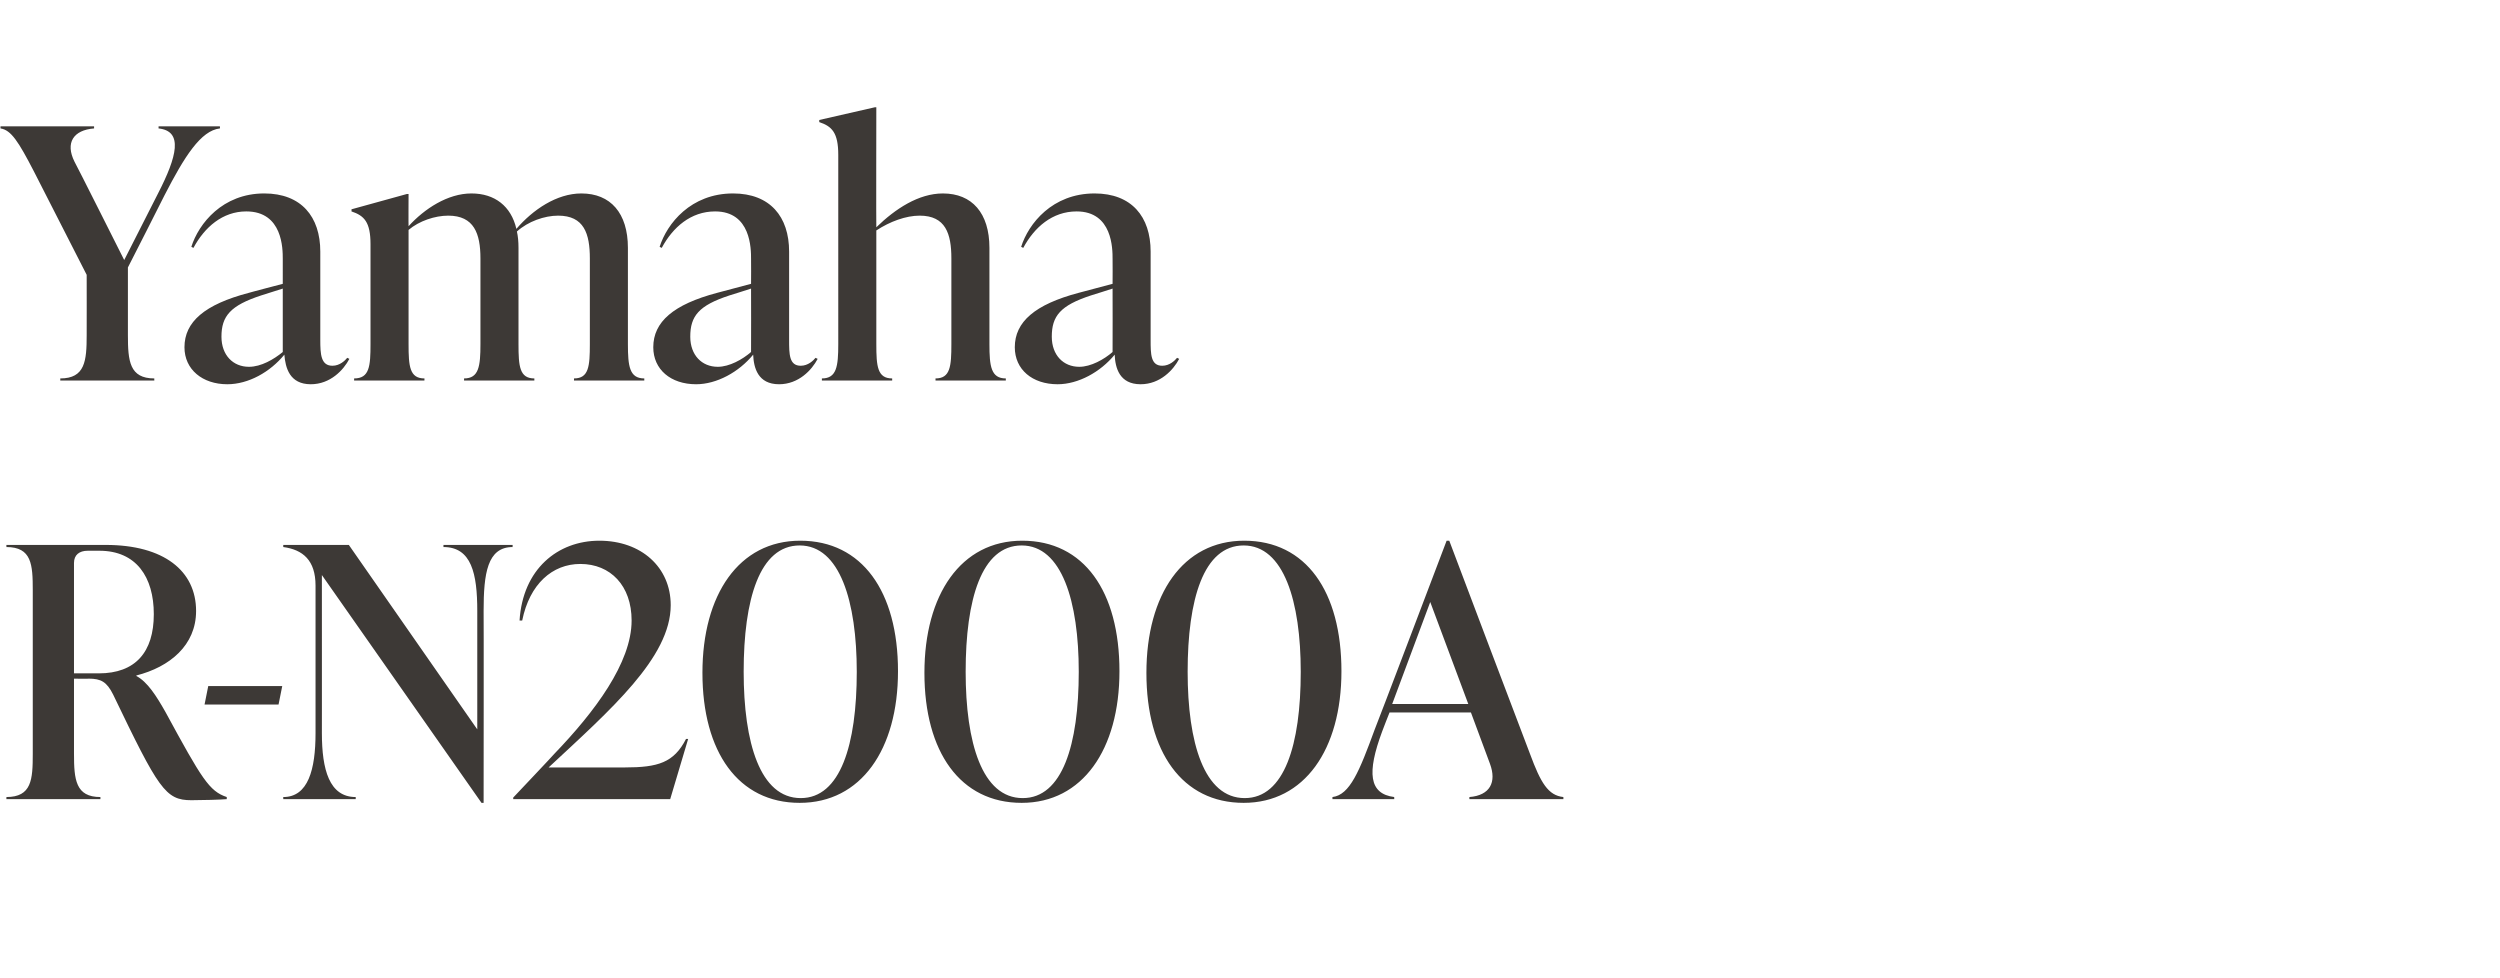
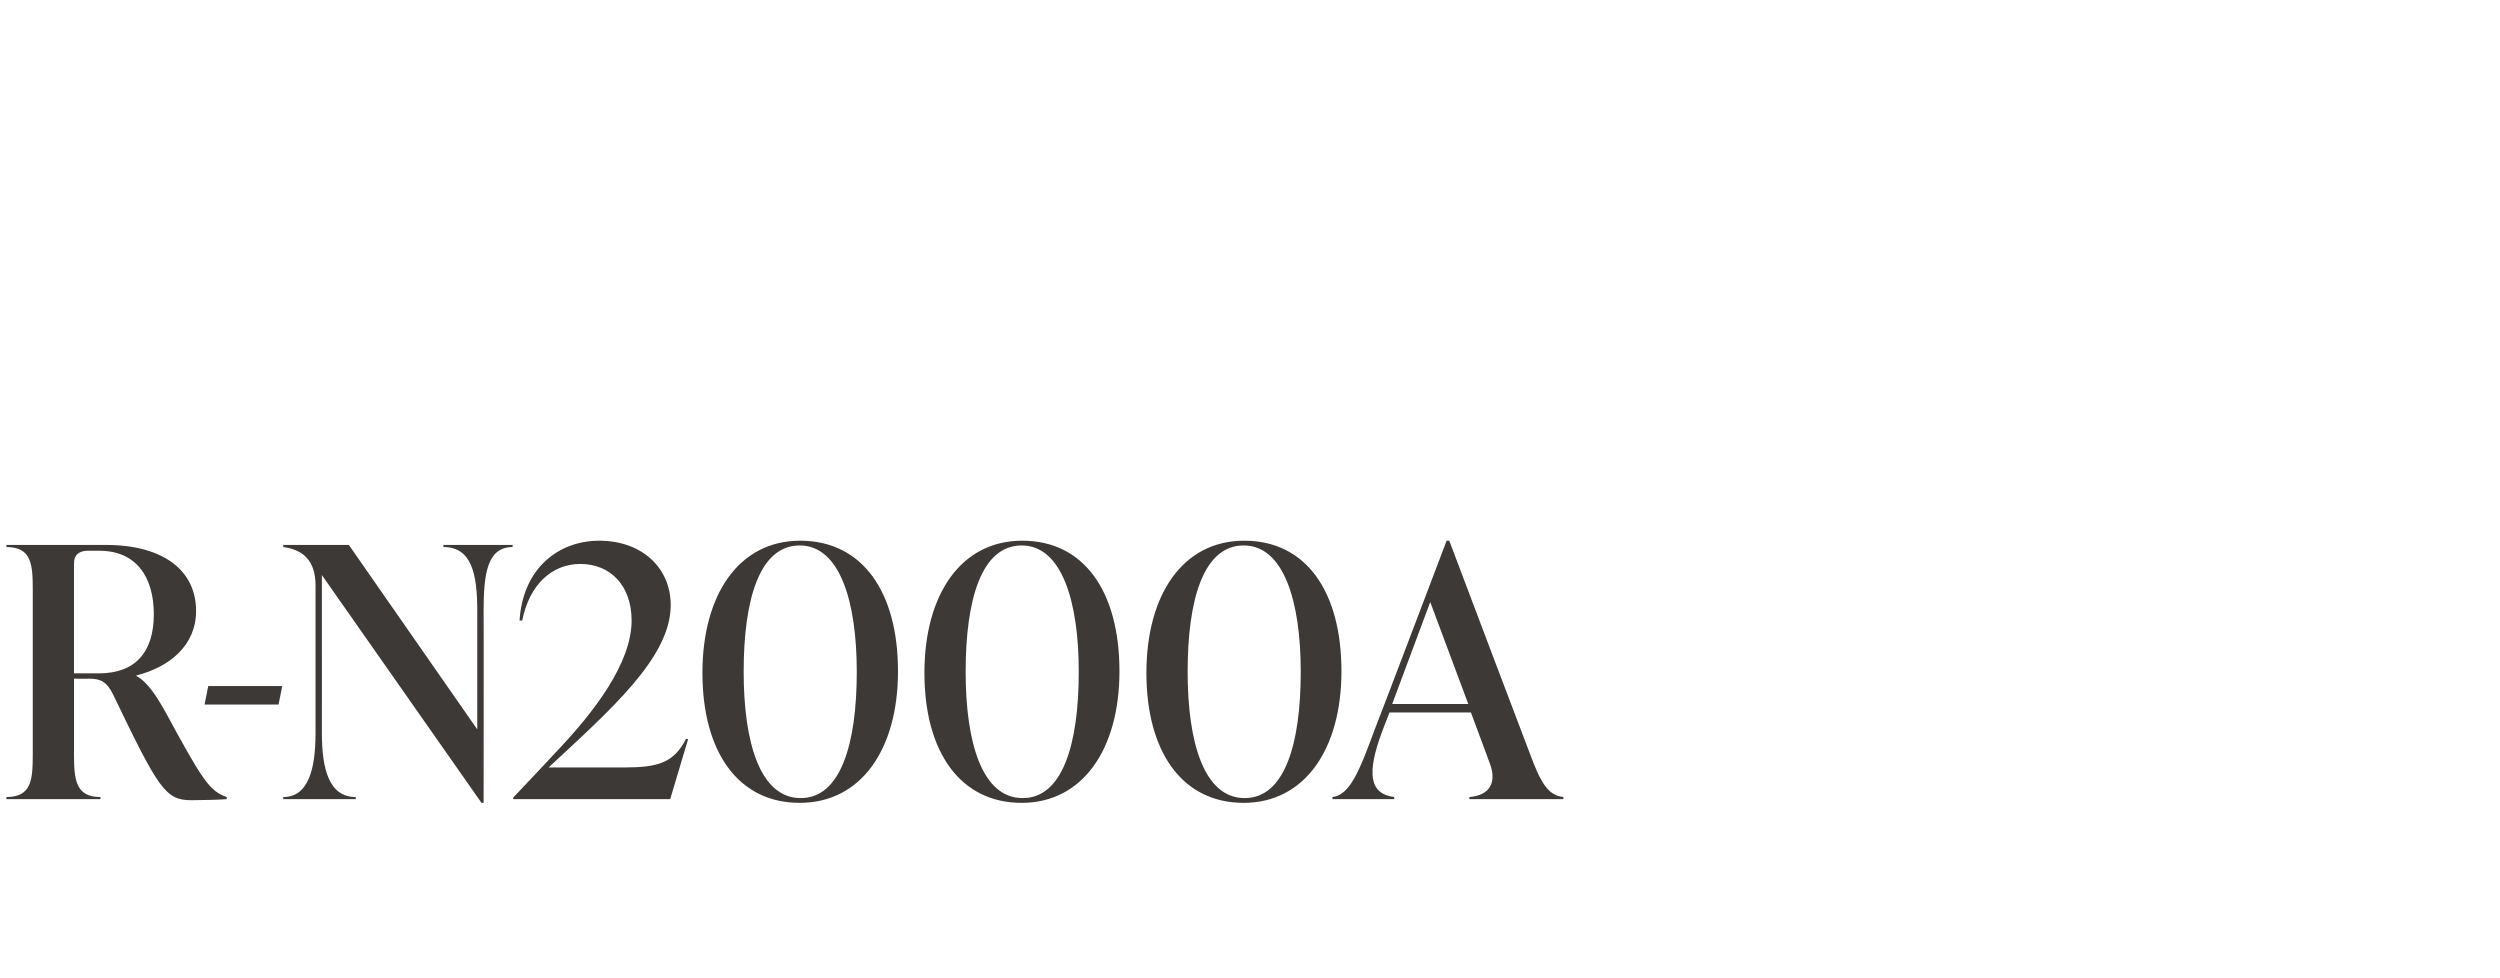
<svg xmlns="http://www.w3.org/2000/svg" version="1.1" width="473px" height="185px" viewBox="0 -21 473 185" style="top:-21px">
  <desc>Yamaha R N2000A</desc>
  <defs />
  <g id="Polygon62678">
    <path d="m42.9 129.8v.4c-1.1.1-4.6.2-6.7.2c-4.9 0-6.2-2.1-14.8-20c-1.2-2.4-2.3-3-4.6-3c.04.05-2.8 0-2.8 0v14.2c0 4.9.3 8.2 5 8.2v.4H1.2s.05-.44 0-.4c4.8 0 5-3.3 5-8.2V90.7c0-4.9-.2-8.2-5-8.2c.05 0 0-.4 0-.4H20c11 0 17.1 4.9 17.1 12.5c0 6.5-5 10.6-11.3 12.2v.1c2.1 1.1 3.8 3.8 5.5 6.8c6.9 12.7 8.3 15 11.6 16.1zM14 106.4h4.7c6.9 0 10.4-4 10.4-11.2c0-7-3.3-12-10.3-12h-2.2c-1.6 0-2.6.8-2.6 2.3v20.9zm24.7 5.9l.7-3.5h14l-.7 3.5h-14zm45.2-30.2H97s-.05.4 0 .4c-4.8 0-5.5 5-5.5 12.1c.04.04 0 36.3 0 36.3h-.4L60.9 87.8s.01 29.94 0 29.9c0 6.9 1.4 12.1 6.4 12.1v.4H53.6s-.03-.44 0-.4c4.7 0 6.1-5.2 6.1-12.1V89.8c0-4.8-2.4-6.8-6.1-7.3c-.03 0 0-.4 0-.4H66L90.3 117V94.6c0-7.1-1.1-12.1-6.4-12.1c.02 0 0-.4 0-.4zm46.3 36.7l-3.4 11.4H97.1v-.3s7.82-8.26 7.8-8.3c7.6-7.9 14.6-17.2 14.6-25.2c0-6.6-4-10.7-9.7-10.7c-5.3 0-9.6 3.8-11 10.7h-.5c.6-9.7 7.2-15.1 15.1-15.1c7.9 0 13.5 5 13.5 12.2c0 9.9-11.4 19.8-23.1 30.7h14.4c6.3 0 9.3-.9 11.6-5.4h.4zm2.7-12.5c0-14.8 6.9-25 18.5-25c11.7 0 18.5 9.6 18.5 24.7c0 14.8-7 24.9-18.6 24.9c-11.6 0-18.4-9.6-18.4-24.6zm29.2-.2c0-13.3-3.2-23.9-10.8-23.9c-7.6 0-10.6 10.2-10.6 23.9c0 13.4 3.1 23.9 10.8 23.9c7.5 0 10.6-10.1 10.6-23.9zm12.8.2c0-14.8 6.9-25 18.5-25c11.7 0 18.4 9.6 18.4 24.7c0 14.8-7 24.9-18.5 24.9c-11.6 0-18.4-9.6-18.4-24.6zm29.2-.2c0-13.3-3.2-23.9-10.8-23.9c-7.6 0-10.6 10.2-10.6 23.9c0 13.4 3.1 23.9 10.8 23.9c7.5 0 10.6-10.1 10.6-23.9zm12.8.2c0-14.8 6.9-25 18.5-25c11.7 0 18.4 9.6 18.4 24.7c0 14.8-7 24.9-18.5 24.9c-11.6 0-18.4-9.6-18.4-24.6zm29.2-.2c0-13.3-3.2-23.9-10.8-23.9c-7.6 0-10.6 10.2-10.6 23.9c0 13.4 3.1 23.9 10.8 23.9c7.5 0 10.6-10.1 10.6-23.9zm43.4 15.6c2 5.4 3.4 7.8 6.3 8.1c-.03-.04 0 .4 0 .4H278s.03-.44 0-.4c3.9-.3 5.2-2.8 3.9-6.3c.01-.01-3.6-9.7-3.6-9.7h-15.4s-1.43 3.61-1.4 3.6c-2.9 7.8-2.5 11.8 2.3 12.4c-.05-.04 0 .4 0 .4h-11.7v-.4c3.3-.4 5.1-4.9 8-12.8c.05.02 13.6-35.7 13.6-35.7h.5s15.26 40.4 15.3 40.4zm-26.1-9.5h14.4l-7.2-19.3l-7.2 19.3z" stroke="none" fill="#3d3936" />
  </g>
  <g id="Polygon62677">
-     <path d="m30 2.9h11.6s.05.4 0 .4C38 3.7 34.9 8.6 31.1 16c.02.04-6.9 13.6-6.9 13.6v12.8c0 4.9.3 8.2 5 8.2c-.02-.04 0 .4 0 .4H11.4s.03-.44 0-.4c4.7 0 5-3.3 5-8.2c.02-.03 0-11.4 0-11.4l-10-19.6C3.5 5.8 2.1 3.6.1 3.3c-.03 0 0-.4 0-.4h17.7v.4c-3.9.3-5.5 2.7-3.7 6.3c.04-.03 9.4 18.6 9.4 18.6l6.4-12.6c3.6-7 4.8-11.8.1-12.3v-.4zm36.1 44c-1.1 2.1-3.6 4.8-7.3 4.8c-4 0-4.8-3.1-5-5.6c-2.7 3.3-6.8 5.6-10.8 5.6c-4.7 0-8.1-2.8-8.1-7c0-4.8 3.8-8.1 12.2-10.3c-.05-.01 6.4-1.7 6.4-1.7V28c0-1.9 0-9-6.9-9c-4.5 0-7.9 3-10 6.9l-.4-.2c1.4-4.4 5.9-10.1 13.8-10.1c7 0 10.6 4.4 10.6 11v16.7c0 2.7.1 4.9 2.3 4.9c1.4 0 2.4-1 2.8-1.5l.4.2zm-12.6-1.3v-12s-4.09 1.31-4.1 1.3c-5.8 1.9-7.5 3.9-7.5 7.8c0 3.5 2.2 5.7 5.2 5.7c2.3 0 4.7-1.4 6.4-2.8zm65.3-1.5c0 4.2.3 6.5 3.1 6.5v.4h-13.3v-.4c2.8 0 3-2.3 3-6.5V27.9c0-4.7-1.1-8.1-6-8.1c-2.6 0-5.7 1.1-7.8 3c.2.9.3 1.9.3 3.1v18.2c0 4.2.2 6.5 3 6.5v.4H87.8v-.4c2.8 0 3.1-2.3 3.1-6.5V27.9c0-4.7-1.2-8.1-6.1-8.1c-2.5 0-5.5 1-7.5 2.7v21.6c0 4.2.2 6.5 3 6.5c.02-.04 0 .4 0 .4H67v-.4c2.9 0 3.1-2.3 3.1-6.5V25.2c0-4.2-1.2-5.4-3.6-6.2c.03.01 0-.4 0-.4L77 15.7h.3s-.03 6.15 0 6.1c3-3.3 7.4-6.2 11.9-6.2c4.4 0 7.5 2.4 8.5 6.7c3.1-3.6 7.6-6.7 12.3-6.7c5.5 0 8.8 3.7 8.8 10.3v18.2zm35.9 2.8c-1.1 2.1-3.6 4.8-7.3 4.8c-4 0-4.8-3.1-4.9-5.6c-2.7 3.3-6.9 5.6-10.8 5.6c-4.8 0-8.1-2.8-8.1-7c0-4.8 3.8-8.1 12.1-10.3c-.01-.01 6.4-1.7 6.4-1.7c0 0 .03-4.72 0-4.7c0-1.9 0-9-6.8-9c-4.6 0-8 3-10.1 6.9l-.4-.2c1.4-4.4 5.9-10.1 13.9-10.1c7 0 10.6 4.4 10.6 11v16.7c0 2.7 0 4.9 2.2 4.9c1.4 0 2.4-1 2.8-1.5l.4.2zm-12.6-1.3c.03.01 0-12 0-12c0 0-4.06 1.31-4.1 1.3c-5.8 1.9-7.4 3.9-7.4 7.8c0 3.5 2.2 5.7 5.2 5.7c2.2 0 4.7-1.4 6.3-2.8zm45.1-1.5c0 4.2.3 6.5 3.1 6.5v.4H177v-.4c2.8 0 3-2.3 3-6.5V27.9c0-4.7-1.1-8.1-6-8.1c-2.6 0-5.6 1.1-8.2 2.8v21.5c0 4.2.2 6.5 3 6.5v.4h-13.3v-.4c2.8 0 3.1-2.3 3.1-6.5V8.3c0-4.2-1.2-5.4-3.6-6.2c.02.01 0-.4 0-.4l10.5-2.4h.3s-.04 22.74 0 22.7c3.6-3.5 8-6.4 12.6-6.4c5.5 0 8.8 3.7 8.8 10.3v18.2zm35.9 2.8c-1.1 2.1-3.6 4.8-7.3 4.8c-4 0-4.8-3.1-4.9-5.6c-2.7 3.3-6.9 5.6-10.8 5.6c-4.8 0-8.1-2.8-8.1-7c0-4.8 3.8-8.1 12.1-10.3c-.01-.01 6.4-1.7 6.4-1.7c0 0 .03-4.72 0-4.7c0-1.9 0-9-6.8-9c-4.6 0-8 3-10.1 6.9l-.4-.2c1.4-4.4 5.9-10.1 13.9-10.1c7 0 10.6 4.4 10.6 11v16.7c0 2.7 0 4.9 2.2 4.9c1.4 0 2.4-1 2.8-1.5l.4.2zm-12.6-1.3c.03.01 0-12 0-12c0 0-4.06 1.31-4.1 1.3c-5.8 1.9-7.4 3.9-7.4 7.8c0 3.5 2.2 5.7 5.2 5.7c2.2 0 4.7-1.4 6.3-2.8z" stroke="none" fill="#3d3936" />
-   </g>
+     </g>
</svg>